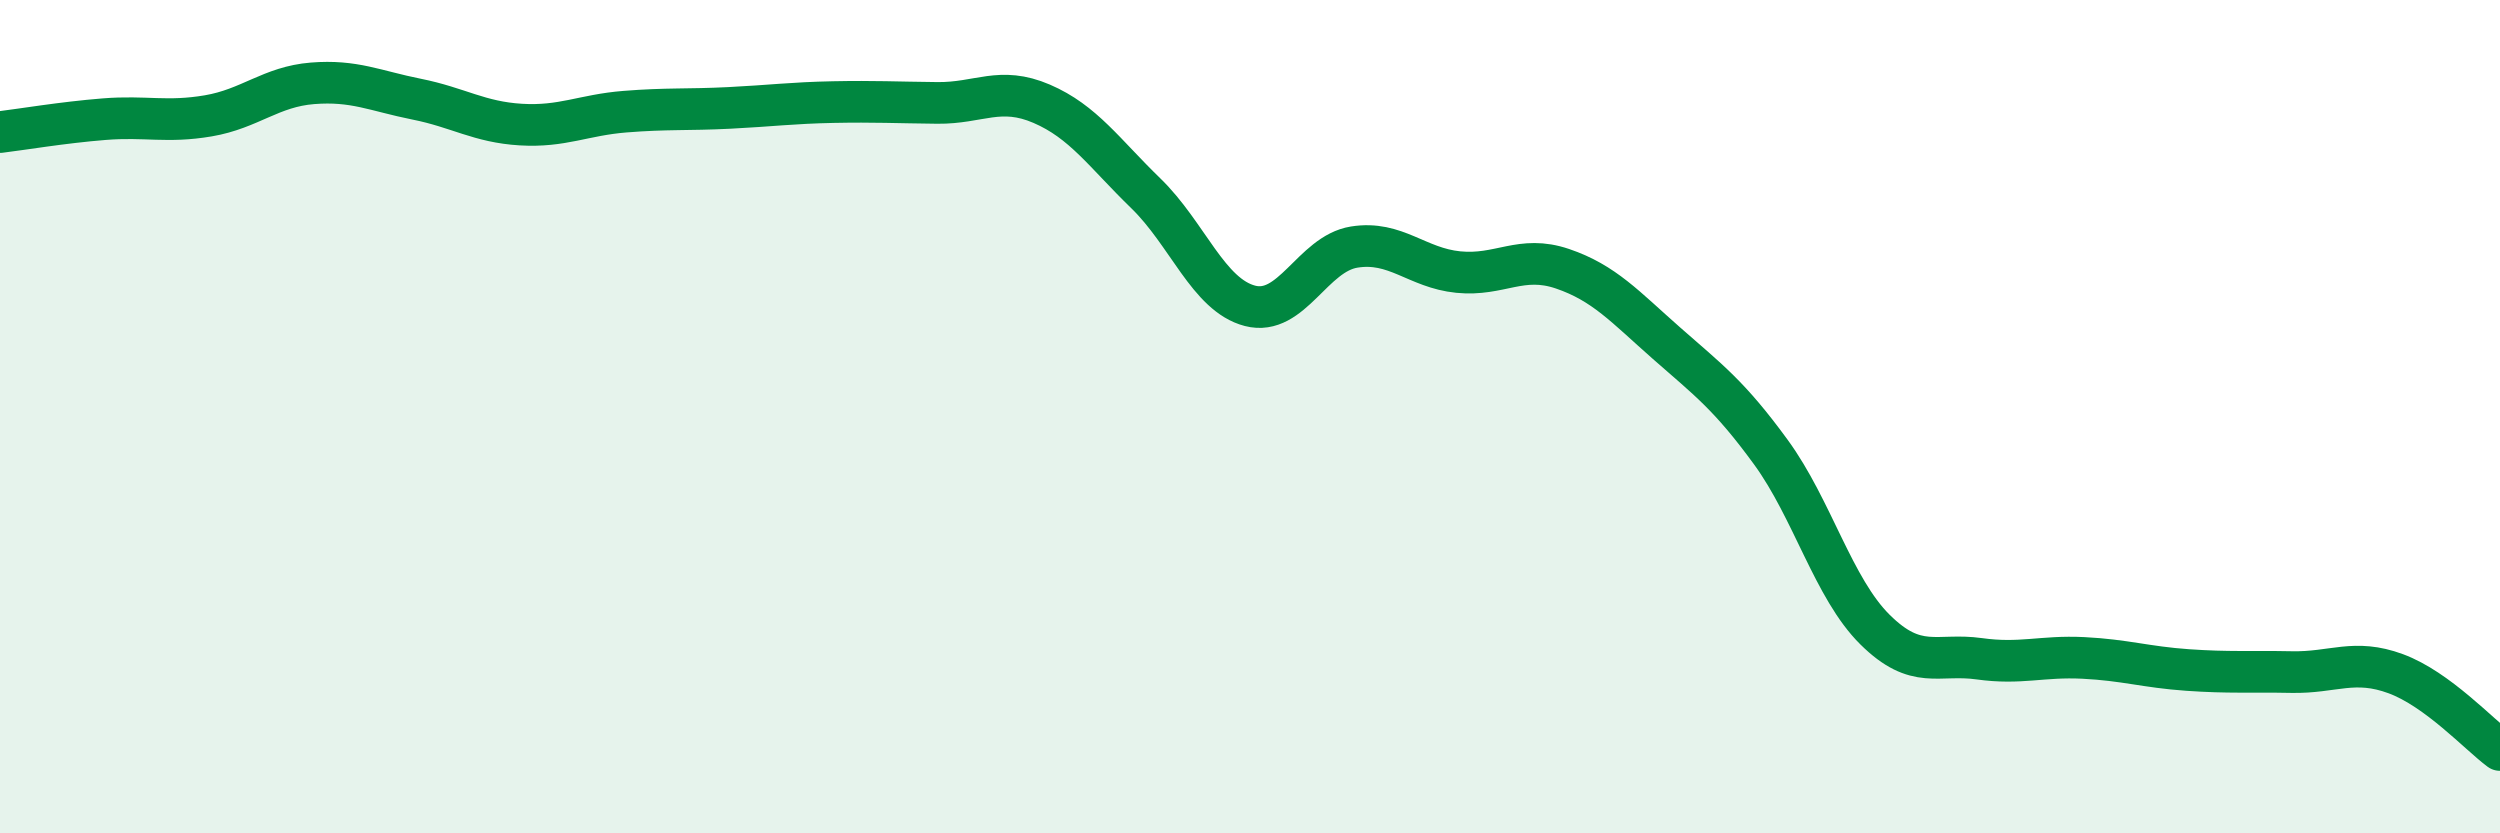
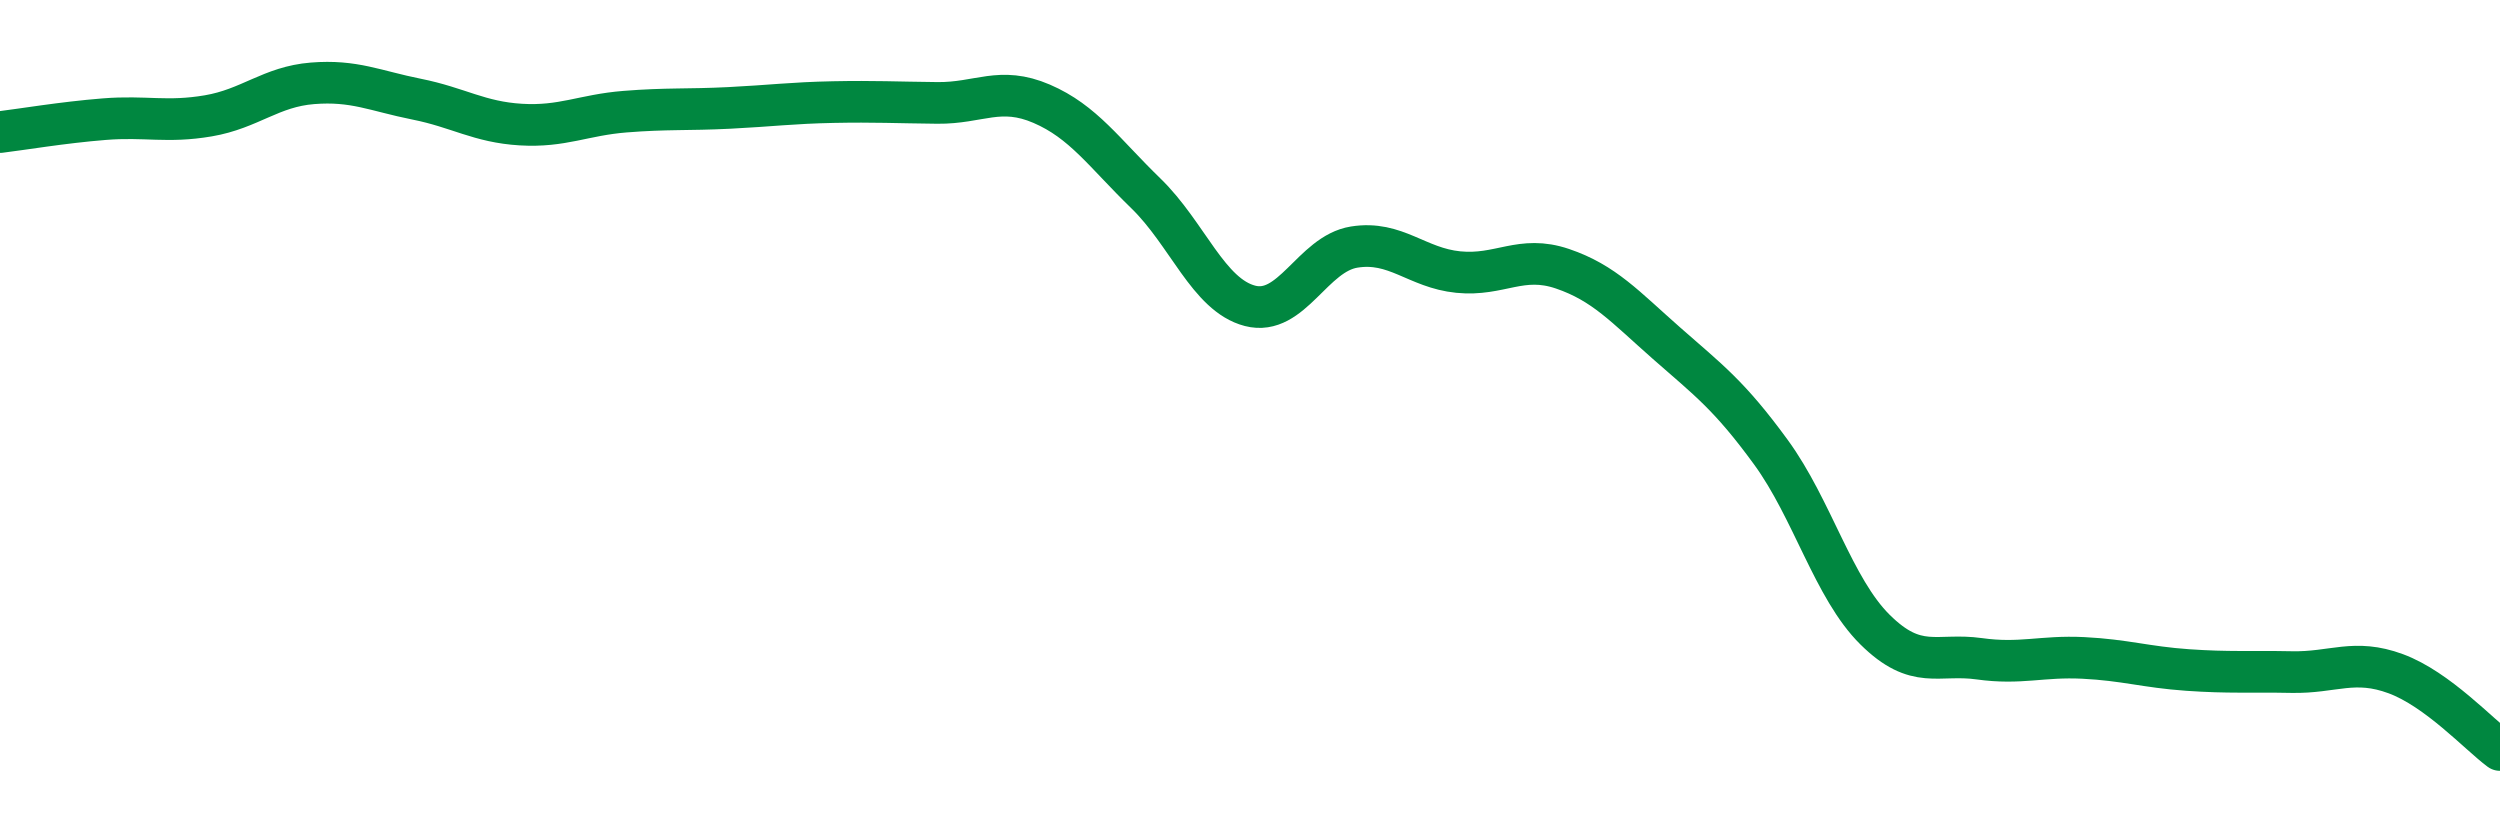
<svg xmlns="http://www.w3.org/2000/svg" width="60" height="20" viewBox="0 0 60 20">
-   <path d="M 0,3.17 C 0.5,3.11 1.5,2.94 2.5,2.86 C 3.5,2.78 4,2.95 5,2.78 C 6,2.61 6.5,2.08 7.5,2 C 8.5,1.92 9,2.18 10,2.38 C 11,2.58 11.5,2.93 12.5,2.99 C 13.5,3.05 14,2.76 15,2.68 C 16,2.6 16.5,2.64 17.5,2.59 C 18.5,2.54 19,2.47 20,2.45 C 21,2.43 21.5,2.46 22.5,2.47 C 23.5,2.48 24,2.06 25,2.49 C 26,2.92 26.5,3.67 27.5,4.64 C 28.5,5.61 29,7.08 30,7.34 C 31,7.6 31.5,6.09 32.5,5.93 C 33.5,5.77 34,6.43 35,6.53 C 36,6.63 36.5,6.11 37.5,6.45 C 38.5,6.79 39,7.36 40,8.24 C 41,9.12 41.5,9.48 42.5,10.85 C 43.5,12.22 44,14.12 45,15.11 C 46,16.1 46.5,15.67 47.5,15.81 C 48.5,15.95 49,15.74 50,15.79 C 51,15.84 51.5,16.01 52.5,16.08 C 53.5,16.15 54,16.11 55,16.13 C 56,16.15 56.5,15.8 57.5,16.17 C 58.5,16.54 59.5,17.63 60,18L60 20L0 20Z" fill="#008740" opacity="0.1" stroke-linecap="round" stroke-linejoin="round" />
  <path d="M 0,3.17 C 0.5,3.11 1.5,2.94 2.5,2.86 C 3.5,2.78 4,2.95 5,2.78 C 6,2.61 6.5,2.08 7.5,2 C 8.5,1.92 9,2.18 10,2.38 C 11,2.58 11.5,2.93 12.5,2.99 C 13.5,3.05 14,2.76 15,2.68 C 16,2.6 16.5,2.64 17.5,2.59 C 18.5,2.54 19,2.47 20,2.45 C 21,2.43 21.5,2.46 22.5,2.47 C 23.5,2.48 24,2.06 25,2.49 C 26,2.92 26.5,3.67 27.5,4.64 C 28.5,5.61 29,7.08 30,7.34 C 31,7.6 31.5,6.09 32.5,5.93 C 33.5,5.77 34,6.43 35,6.53 C 36,6.63 36.5,6.11 37.5,6.45 C 38.5,6.79 39,7.36 40,8.24 C 41,9.12 41.5,9.48 42.5,10.85 C 43.5,12.22 44,14.12 45,15.11 C 46,16.1 46.5,15.67 47.5,15.81 C 48.5,15.95 49,15.74 50,15.79 C 51,15.84 51.5,16.01 52.5,16.08 C 53.5,16.15 54,16.11 55,16.13 C 56,16.15 56.5,15.8 57.5,16.17 C 58.5,16.54 59.5,17.63 60,18" stroke="#008740" stroke-width="1" fill="none" stroke-linecap="round" stroke-linejoin="round" />
</svg>